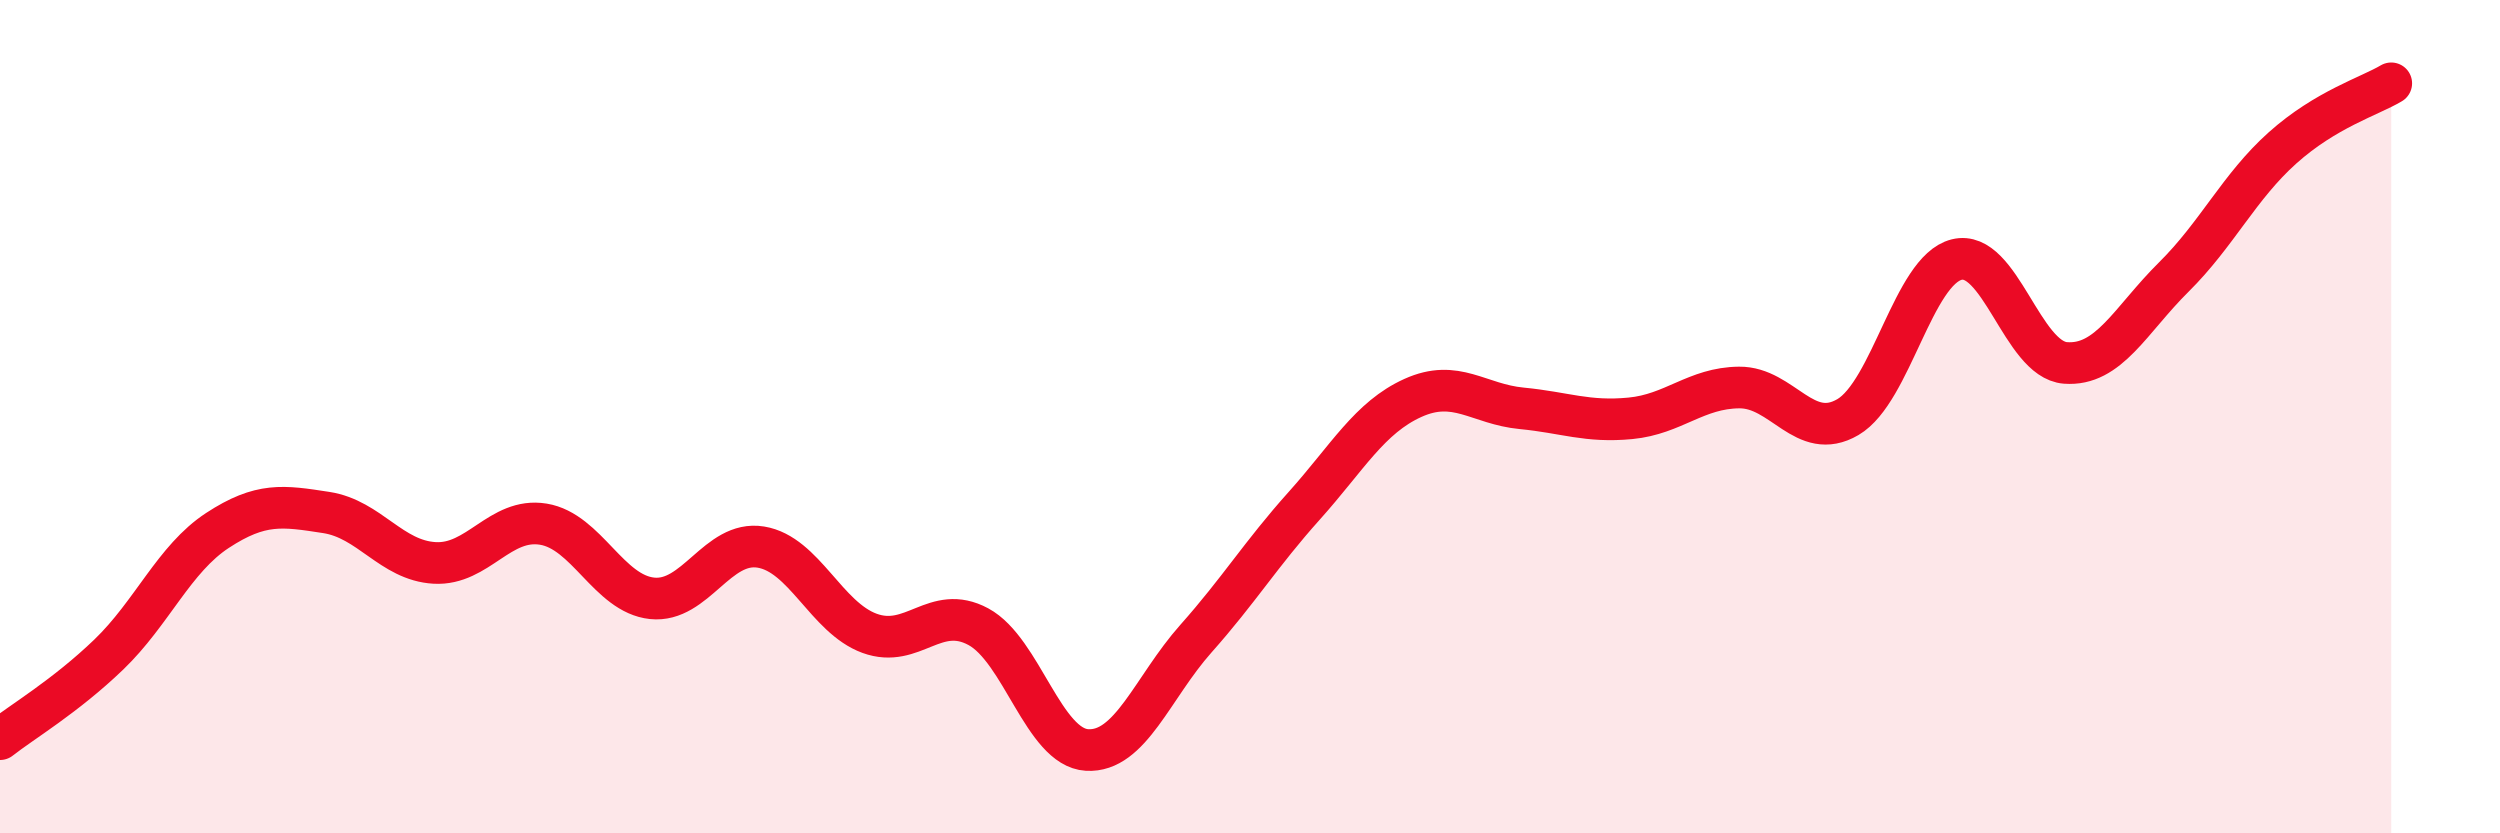
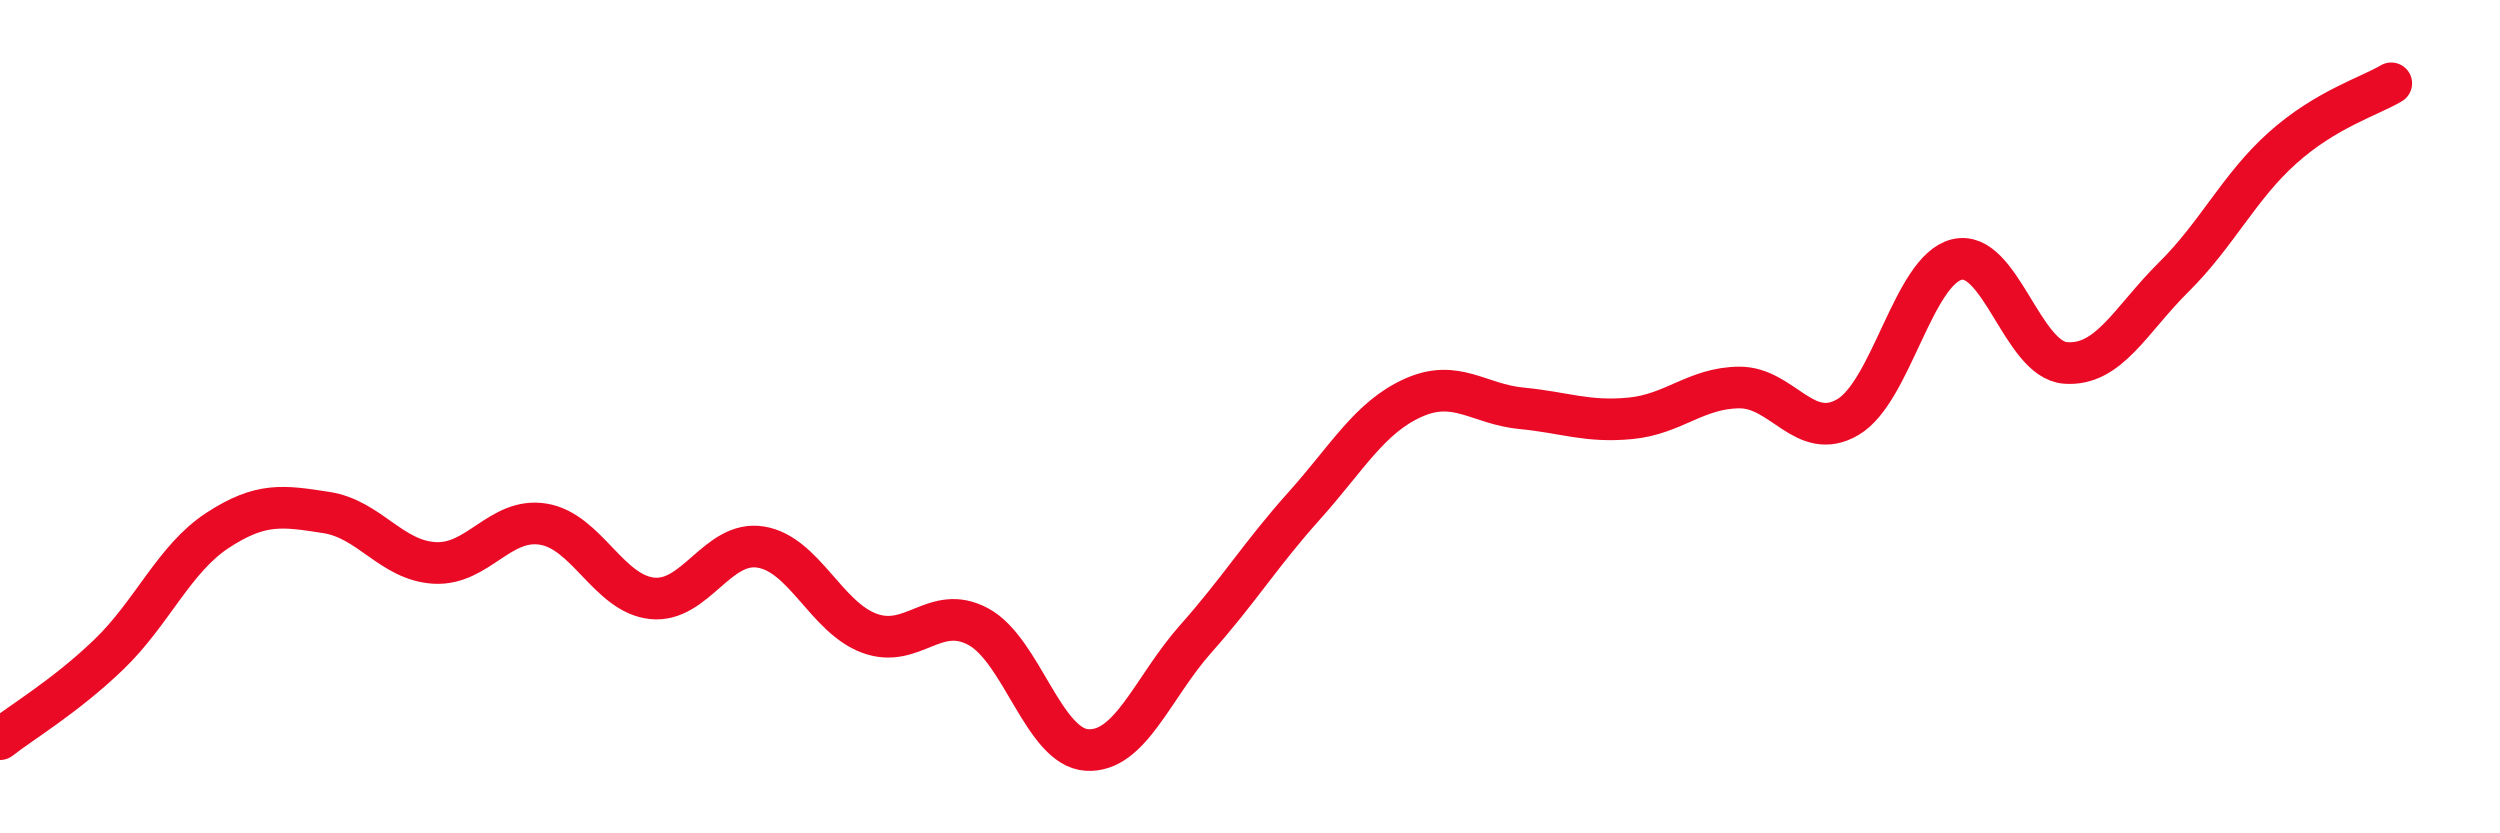
<svg xmlns="http://www.w3.org/2000/svg" width="60" height="20" viewBox="0 0 60 20">
-   <path d="M 0,17.74 C 0.52,17.33 1.57,16.71 2.61,15.71 C 3.65,14.71 4.18,13.41 5.22,12.73 C 6.26,12.05 6.79,12.14 7.83,12.3 C 8.87,12.46 9.39,13.45 10.43,13.51 C 11.47,13.57 12,12.41 13.04,12.58 C 14.08,12.75 14.61,14.25 15.65,14.36 C 16.69,14.47 17.22,12.96 18.26,13.13 C 19.3,13.3 19.83,14.82 20.87,15.2 C 21.91,15.58 22.44,14.48 23.48,15.04 C 24.52,15.6 25.05,17.94 26.09,18 C 27.13,18.06 27.66,16.5 28.7,15.33 C 29.74,14.16 30.26,13.3 31.3,12.14 C 32.34,10.98 32.87,10.02 33.91,9.55 C 34.95,9.08 35.48,9.7 36.52,9.8 C 37.56,9.9 38.09,10.14 39.13,10.04 C 40.17,9.94 40.7,9.31 41.74,9.3 C 42.78,9.29 43.31,10.62 44.35,10.01 C 45.39,9.4 45.92,6.49 46.96,6.23 C 48,5.97 48.53,8.63 49.57,8.71 C 50.61,8.79 51.13,7.68 52.17,6.65 C 53.21,5.62 53.74,4.48 54.78,3.55 C 55.82,2.62 56.87,2.31 57.39,2L57.39 20L0 20Z" fill="#EB0A25" opacity="0.1" stroke-linecap="round" stroke-linejoin="round" />
  <path d="M 0,17.74 C 0.52,17.33 1.57,16.71 2.61,15.71 C 3.65,14.71 4.18,13.41 5.22,12.73 C 6.26,12.05 6.79,12.14 7.83,12.3 C 8.87,12.46 9.39,13.45 10.43,13.51 C 11.47,13.57 12,12.41 13.04,12.58 C 14.08,12.75 14.61,14.25 15.65,14.36 C 16.69,14.47 17.22,12.96 18.26,13.13 C 19.3,13.3 19.83,14.82 20.87,15.2 C 21.91,15.58 22.44,14.48 23.48,15.04 C 24.52,15.6 25.05,17.94 26.09,18 C 27.13,18.06 27.66,16.5 28.7,15.33 C 29.74,14.16 30.26,13.3 31.3,12.14 C 32.34,10.98 32.87,10.02 33.91,9.55 C 34.95,9.08 35.48,9.7 36.52,9.8 C 37.56,9.9 38.09,10.14 39.13,10.04 C 40.17,9.94 40.7,9.31 41.74,9.3 C 42.78,9.29 43.31,10.62 44.35,10.01 C 45.39,9.4 45.92,6.49 46.96,6.23 C 48,5.97 48.53,8.63 49.57,8.71 C 50.61,8.79 51.13,7.68 52.17,6.65 C 53.21,5.62 53.74,4.48 54.78,3.55 C 55.82,2.62 56.87,2.31 57.39,2" stroke="#EB0A25" stroke-width="1" fill="none" stroke-linecap="round" stroke-linejoin="round" />
</svg>